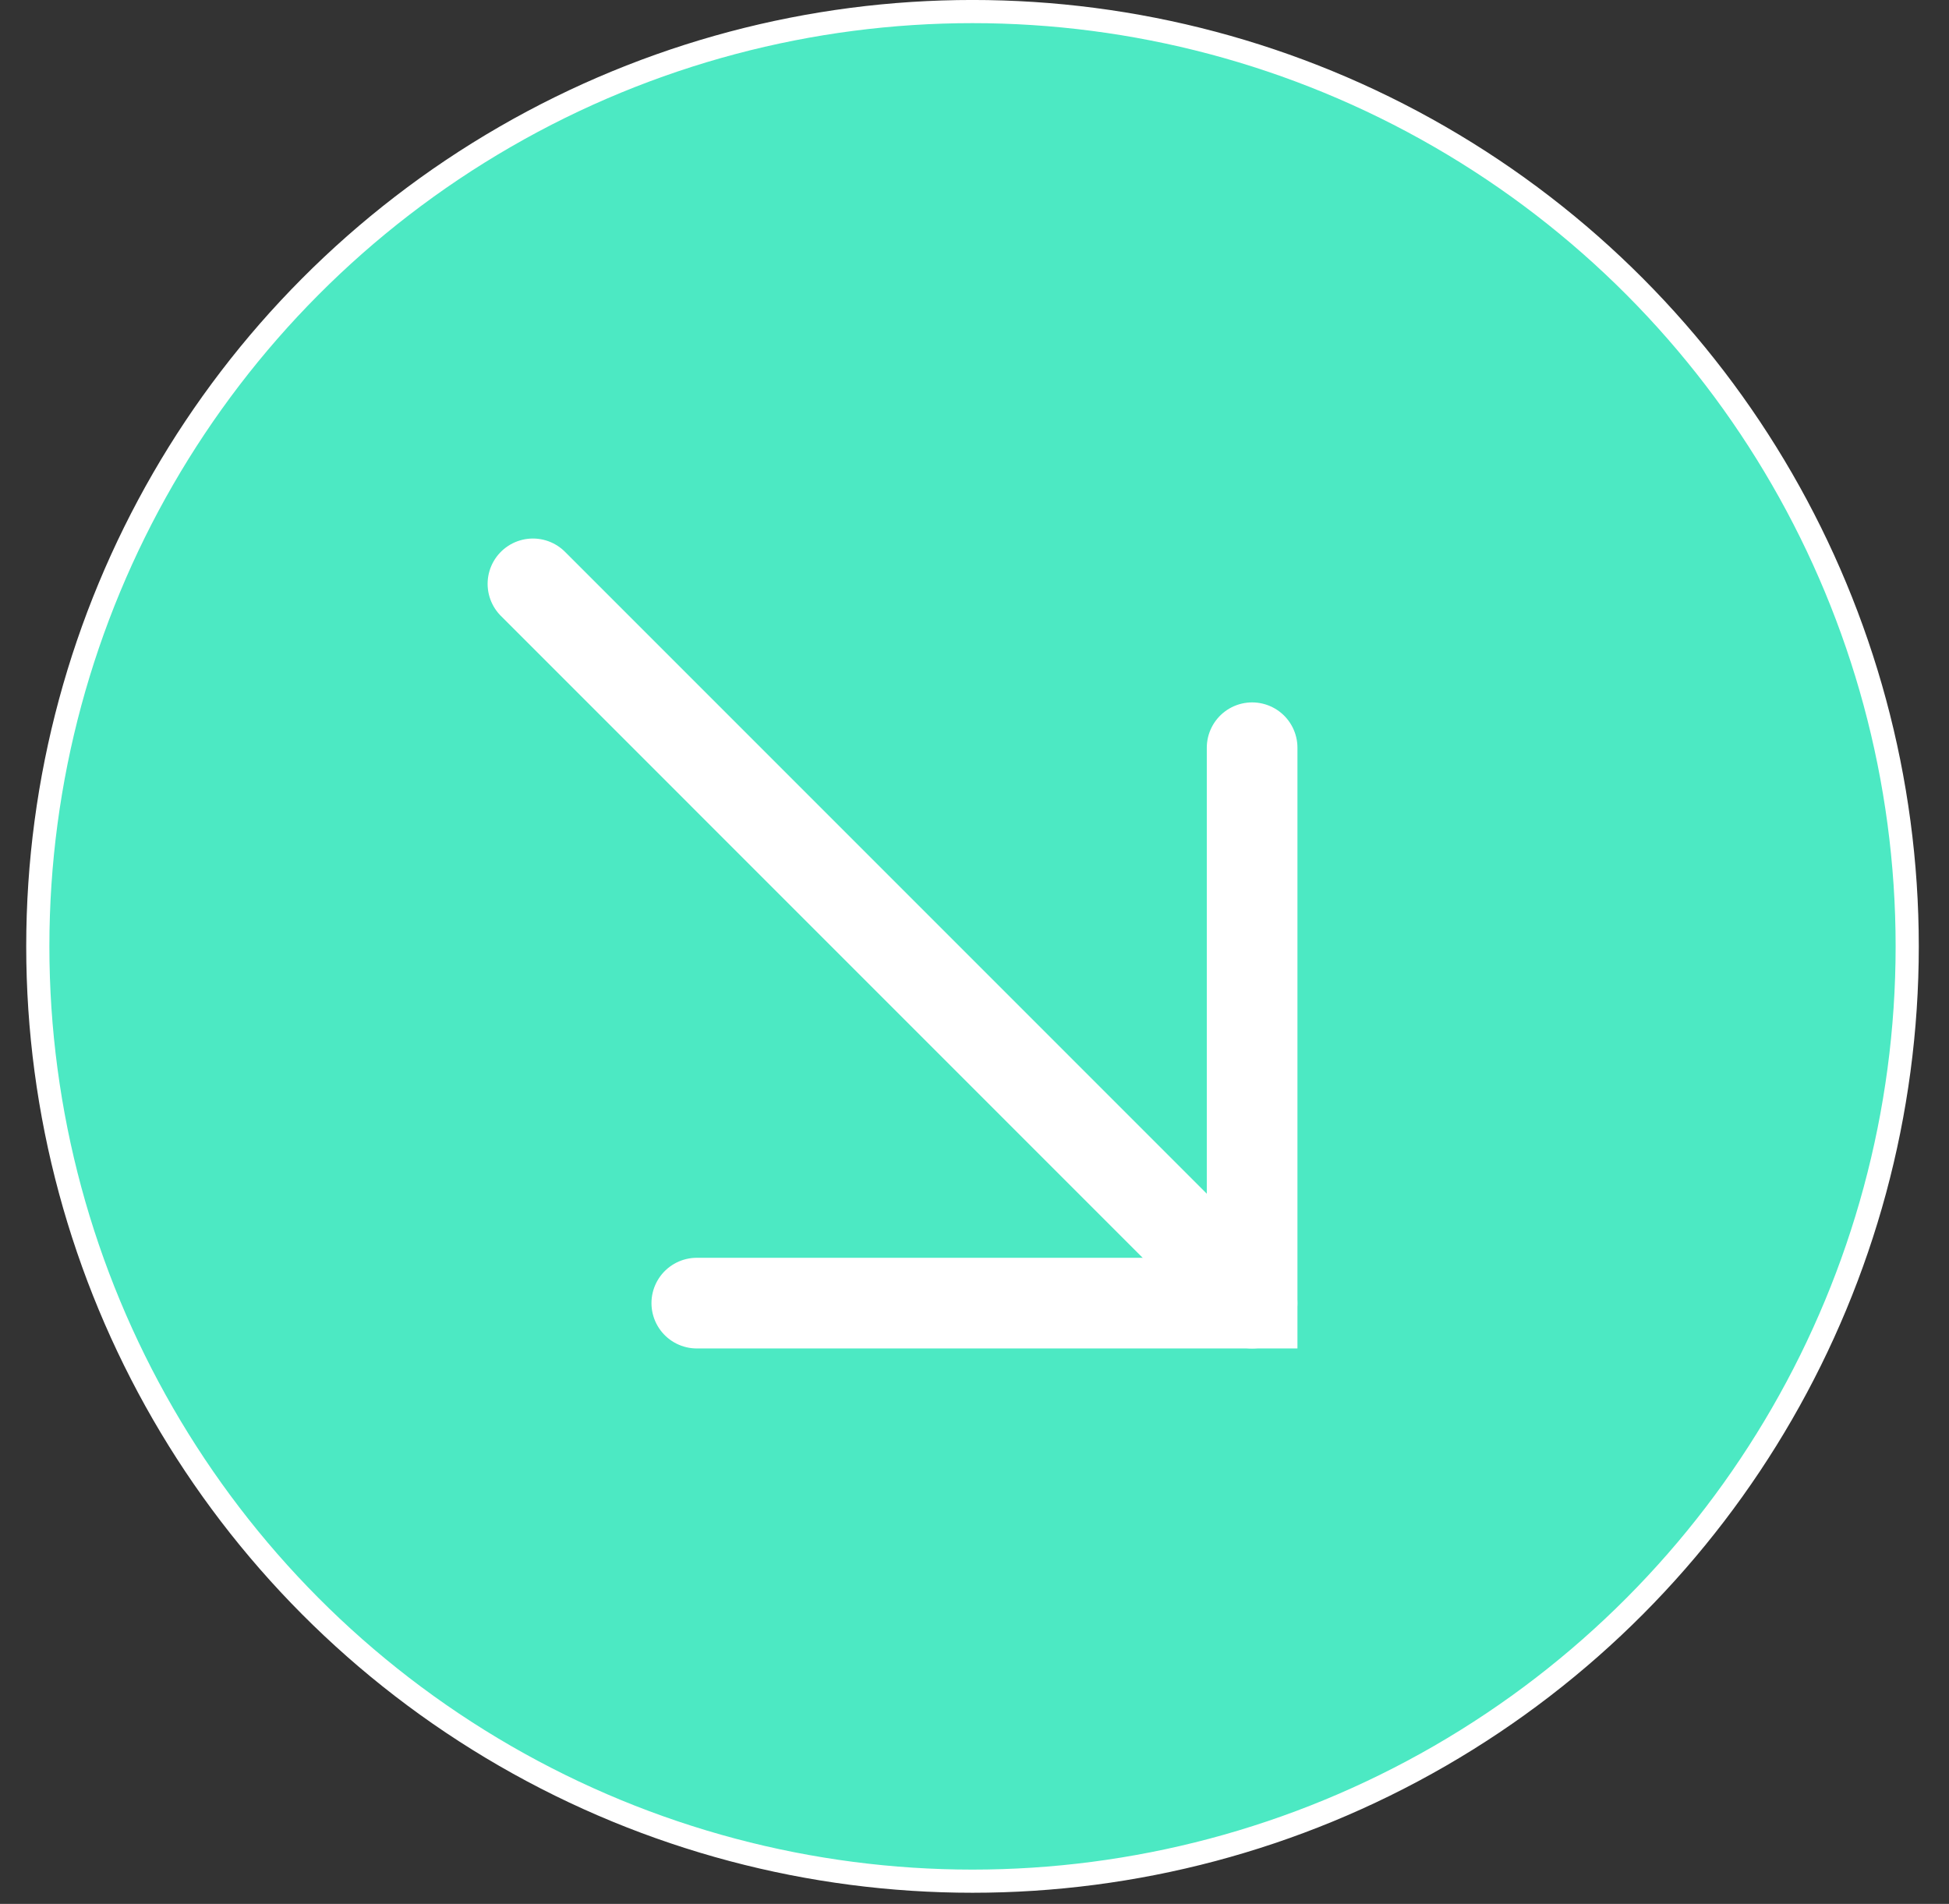
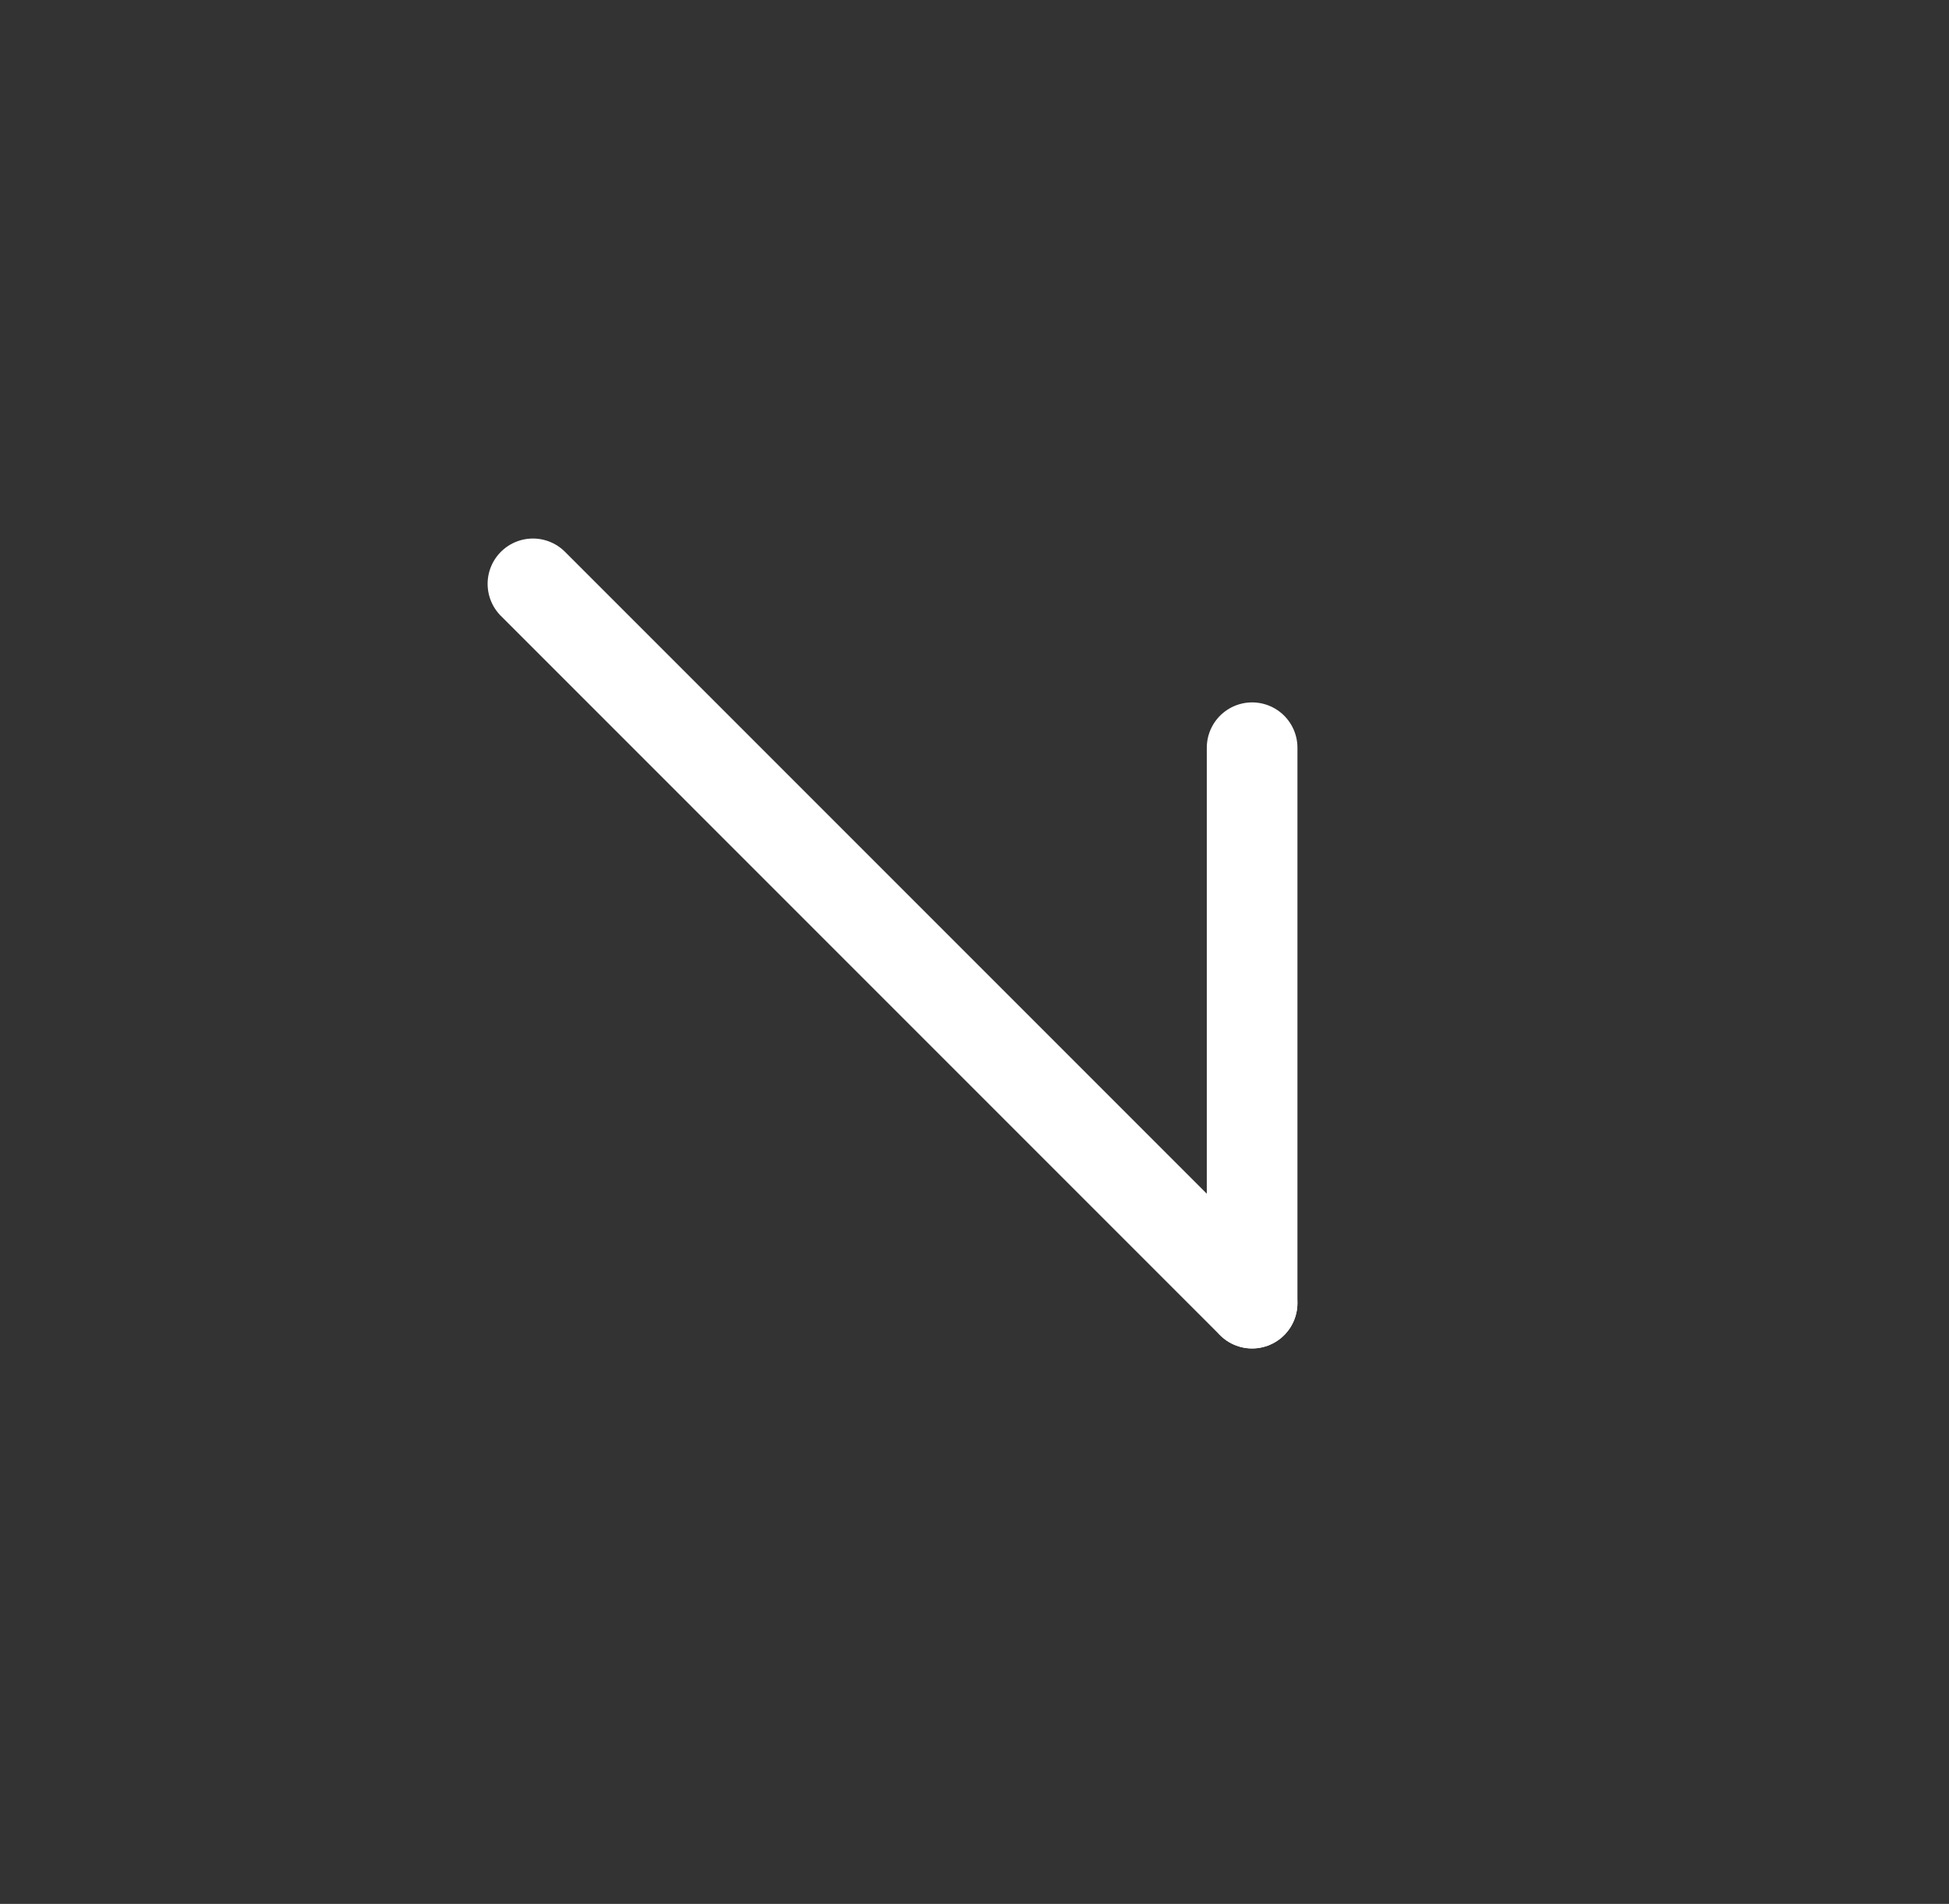
<svg xmlns="http://www.w3.org/2000/svg" width="43" height="42" viewBox="0 0 43 42" fill="none">
  <rect x="0" y="0" width="43" height="42" fill="#333333" stroke="none" />
-   <circle cx="21.456" cy="20.877" r="20.622" fill="#4CE9C3" stroke="white" stroke-width="0.511" />
  <path d="M11.758 12.88L27.624 28.747" stroke="white" stroke-width="2" stroke-linecap="round" />
-   <path d="M27.625 16.495L27.625 28.747L15.373 28.747" stroke="white" stroke-width="2" stroke-linecap="round" />
+   <path d="M27.625 16.495L27.625 28.747" stroke="white" stroke-width="2" stroke-linecap="round" />
</svg>